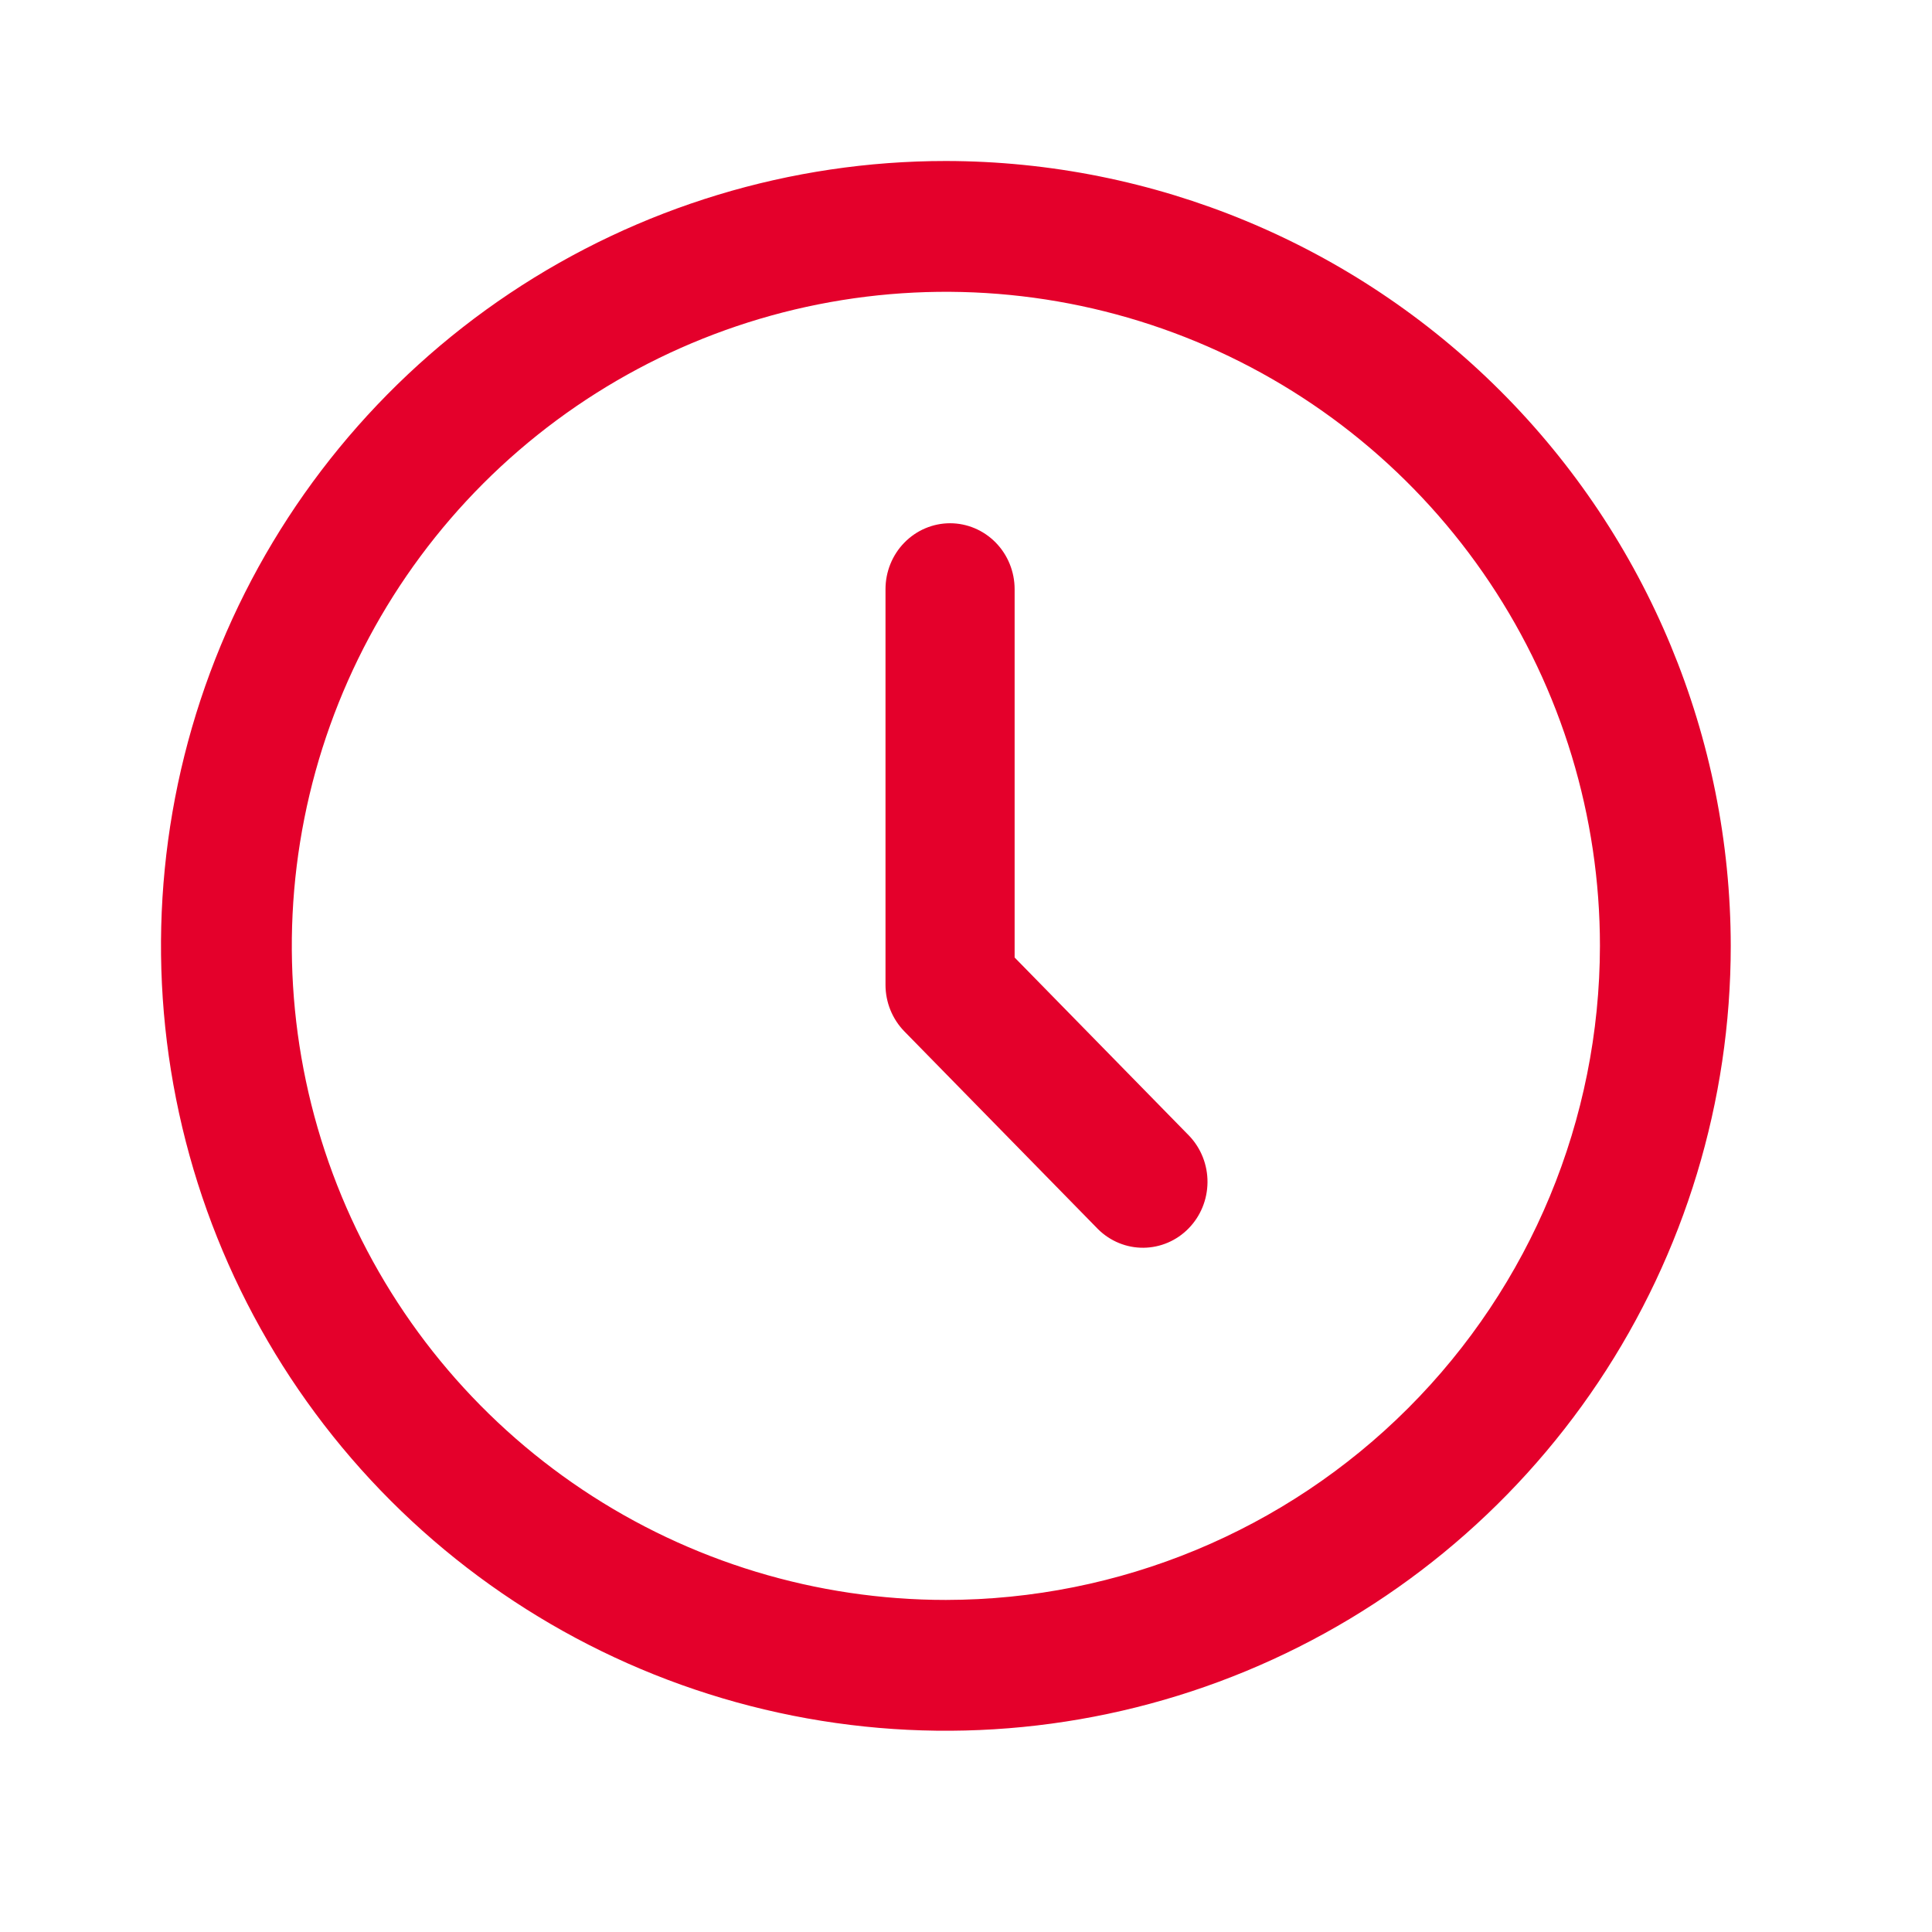
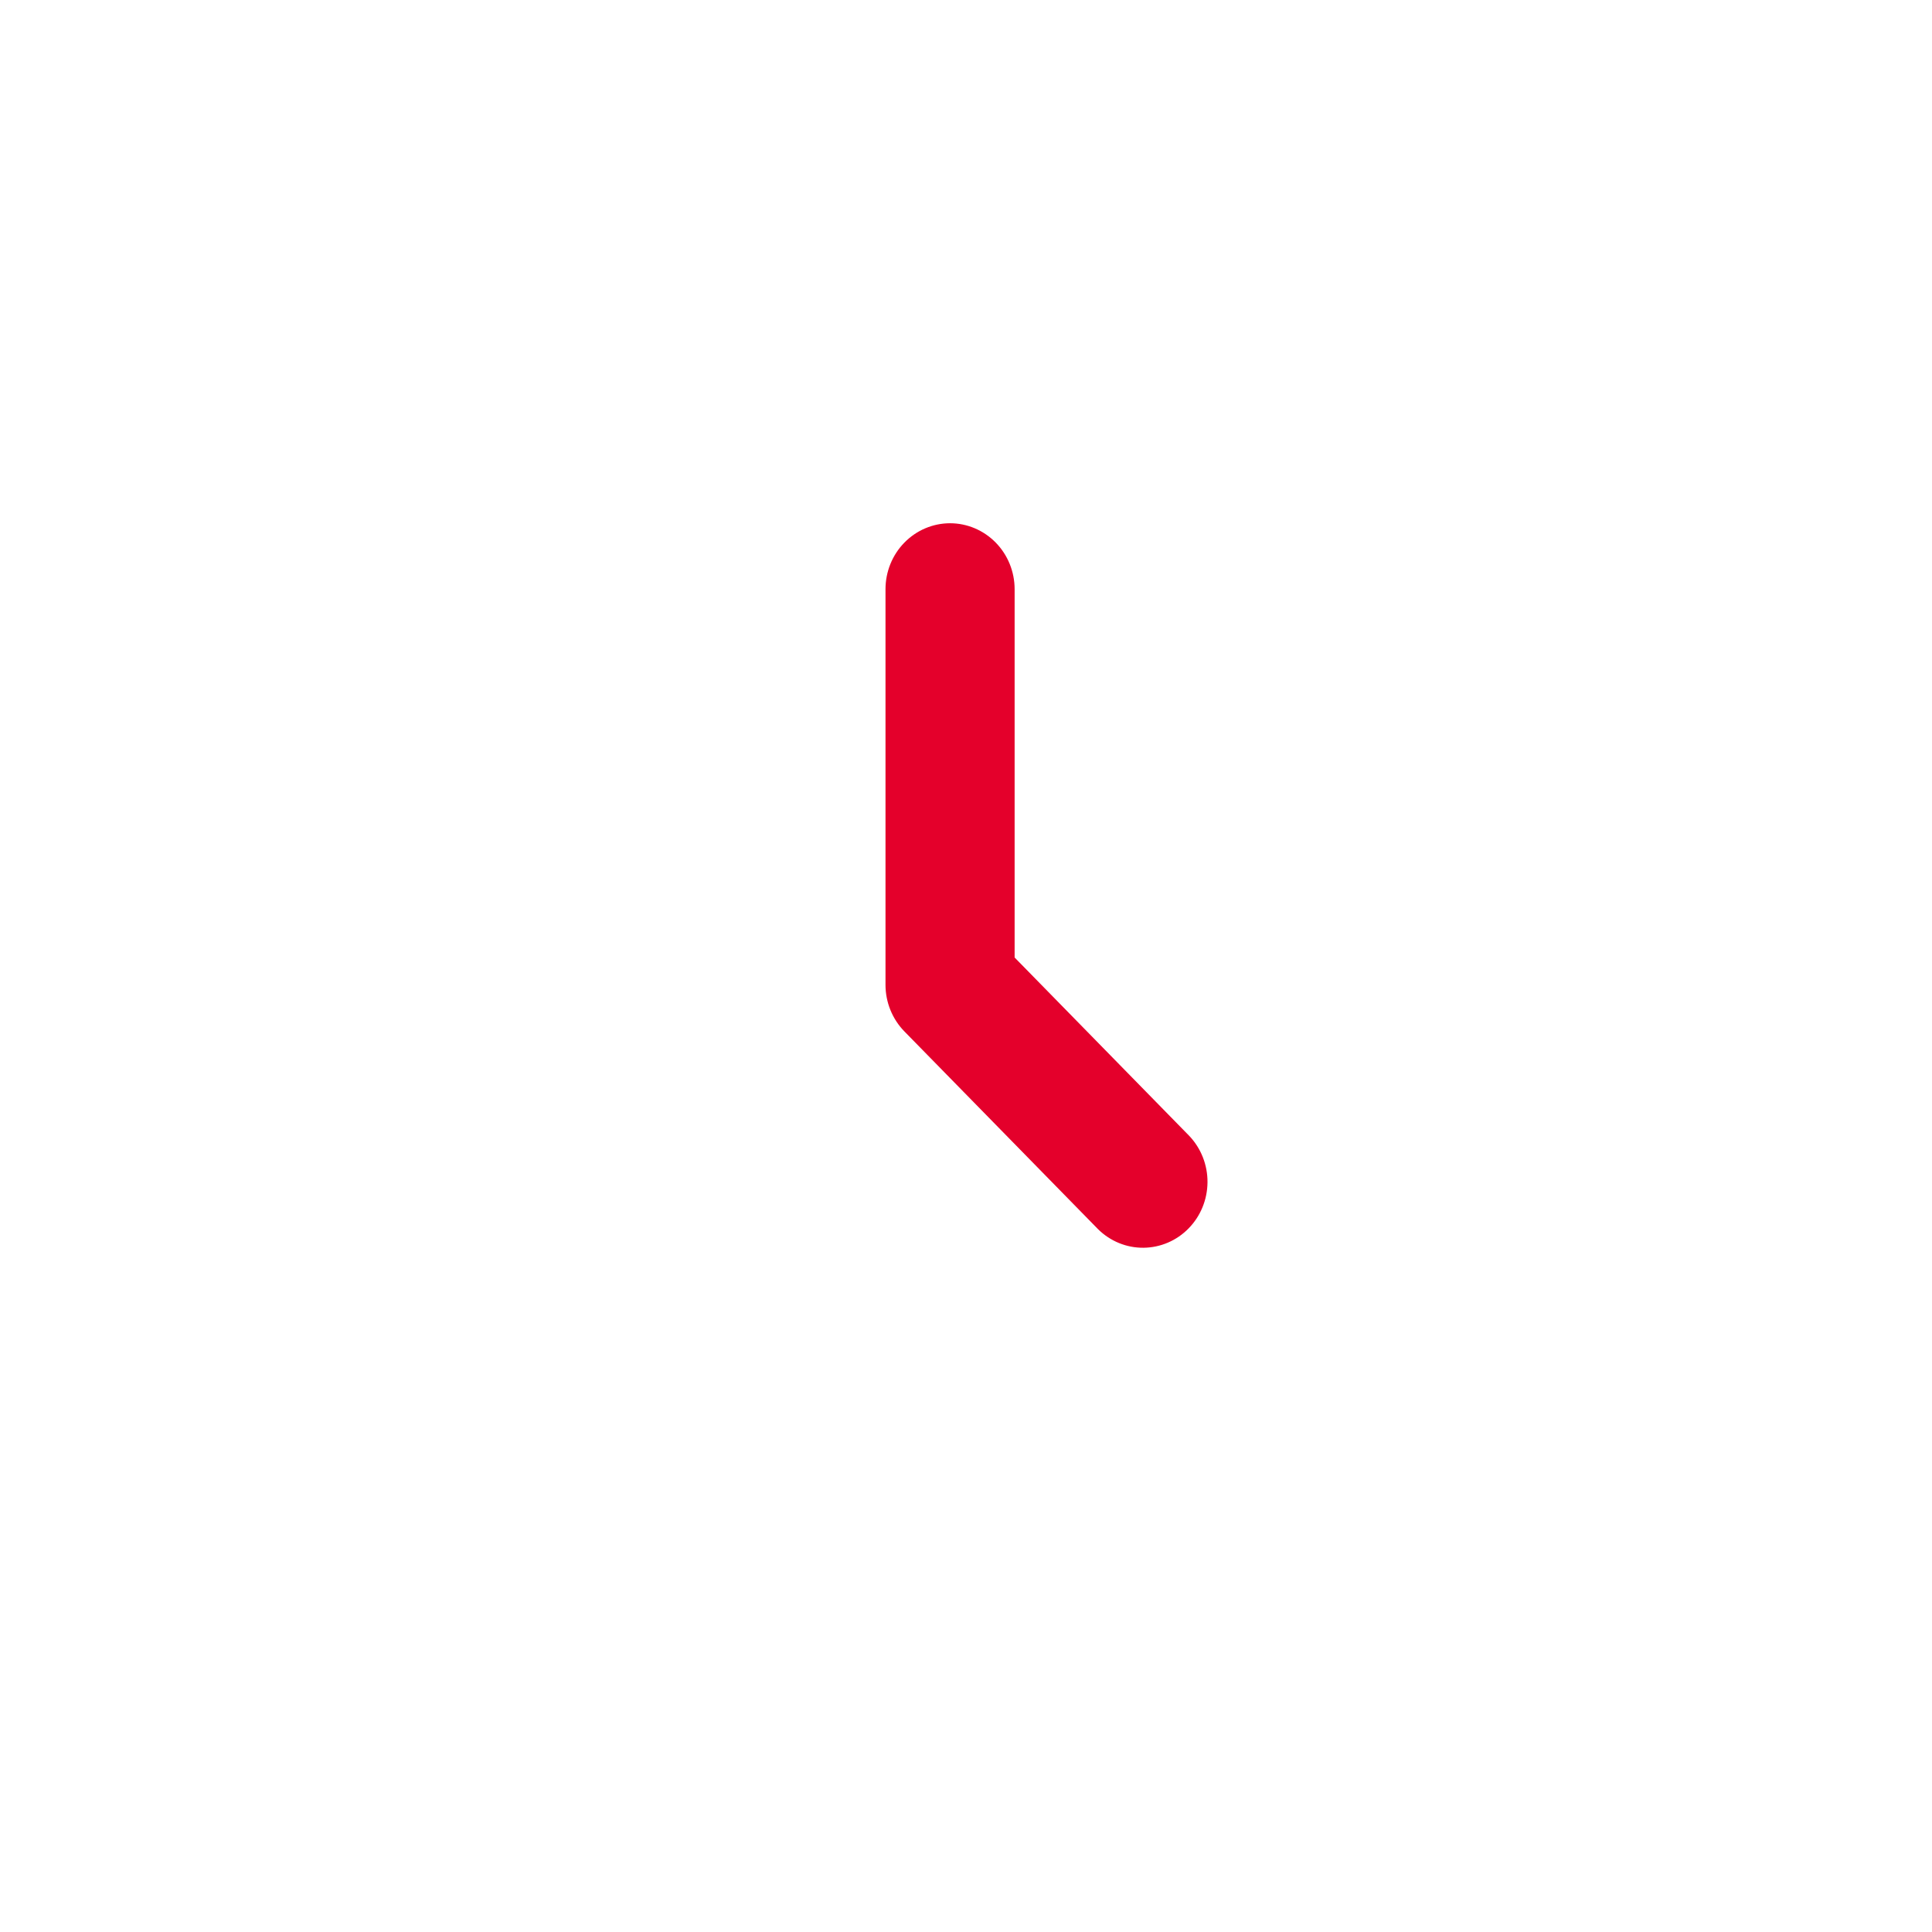
<svg xmlns="http://www.w3.org/2000/svg" width="48" height="48" viewBox="0 0 48 48" fill="none">
-   <path d="M23.5 4C19.643 4 15.873 5.144 12.666 7.286C9.46 9.429 6.96 12.475 5.484 16.038C4.008 19.601 3.622 23.522 4.375 27.304C5.127 31.087 6.984 34.562 9.711 37.289C12.438 40.016 15.913 41.873 19.696 42.625C23.478 43.378 27.399 42.992 30.962 41.516C34.526 40.04 37.571 37.54 39.714 34.334C41.856 31.127 43 27.357 43 23.5C42.994 18.33 40.938 13.373 37.282 9.718C33.627 6.062 28.67 4.006 23.5 4ZM23.5 39.75C20.286 39.75 17.144 38.797 14.472 37.011C11.8 35.226 9.717 32.688 8.487 29.719C7.257 26.749 6.935 23.482 7.562 20.33C8.189 17.178 9.737 14.282 12.009 12.009C14.282 9.737 17.178 8.189 20.33 7.562C23.482 6.935 26.749 7.257 29.719 8.487C32.688 9.717 35.226 11.8 37.011 14.472C38.797 17.144 39.75 20.286 39.75 23.5C39.745 27.808 38.032 31.939 34.985 34.985C31.939 38.032 27.808 39.745 23.5 39.75Z" fill="#E4002B" />
  <path d="M25.208 23.789V14.638C25.208 14.204 25.039 13.787 24.738 13.48C24.437 13.173 24.029 13 23.604 13C23.179 13 22.771 13.173 22.47 13.48C22.169 13.787 22 14.204 22 14.638V24.467C22 24.902 22.169 25.318 22.47 25.626L27.282 30.54C27.584 30.838 27.989 31.004 28.41 31C28.831 30.996 29.233 30.824 29.53 30.52C29.828 30.216 29.996 29.806 30 29.376C30.004 28.947 29.842 28.533 29.55 28.224L25.208 23.789Z" fill="#E4002B" />
</svg>